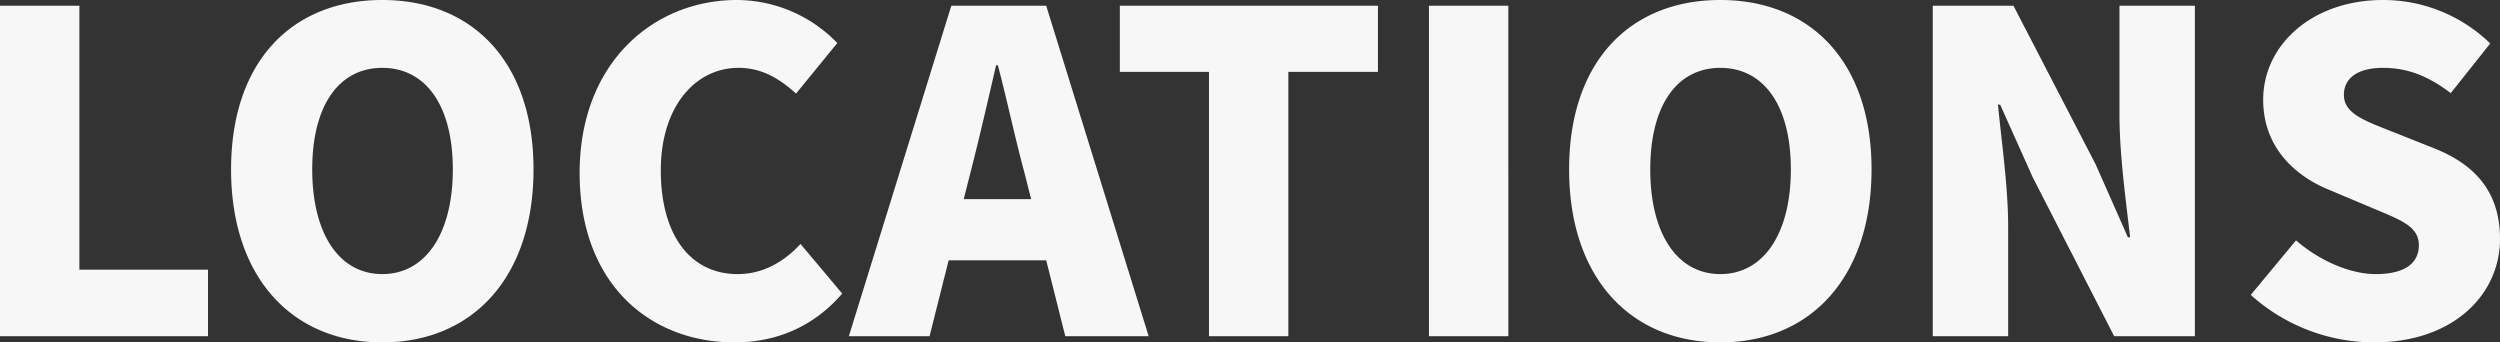
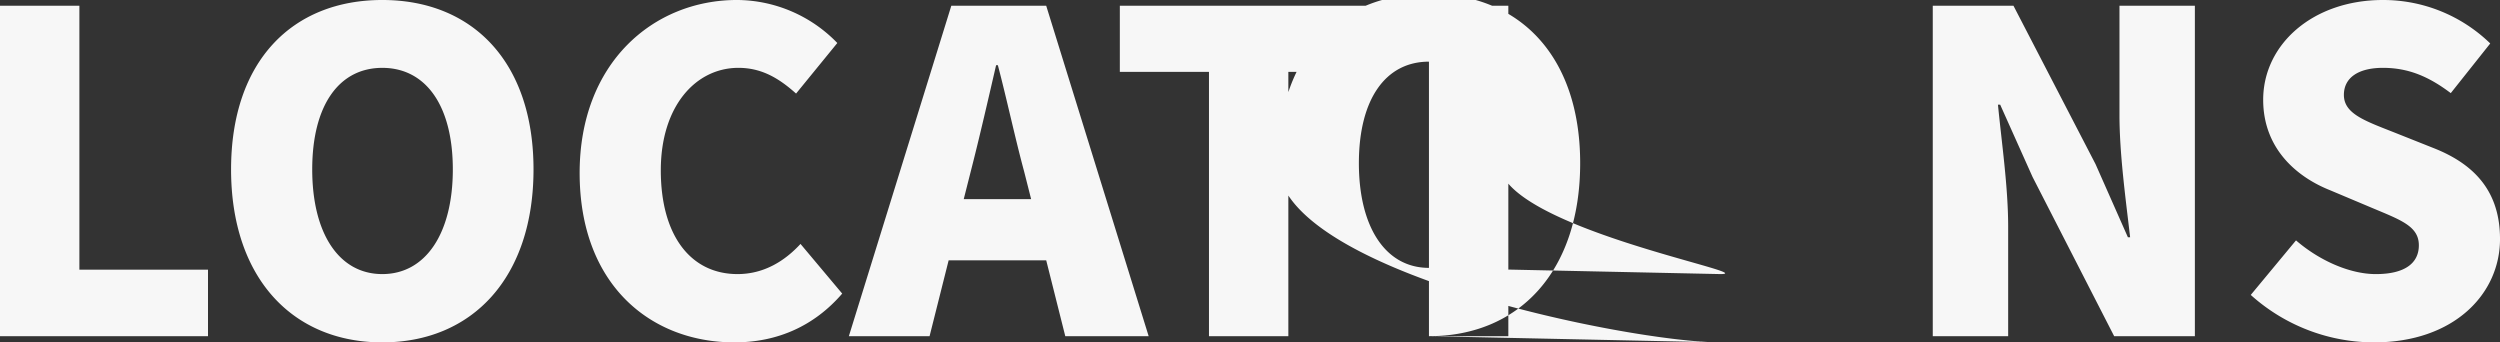
<svg xmlns="http://www.w3.org/2000/svg" width="811.728" height="111.168" viewBox="0 0 811.728 111.168">
  <rect x="0" y="0" width="811.728" height="111.168" fill="#333333" stroke="none" />
-   <path id="Path_168511" data-name="Path 168511" d="M12.384,0H79.92V-21.6H38.16v-85.68H12.384ZM136.512,2.016c29.232,0,49.1-21.024,49.1-56.16,0-34.992-19.872-55.008-49.1-55.008s-49.1,19.872-49.1,55.008S107.28,2.016,136.512,2.016Zm0-22.176c-14.112,0-22.752-13.248-22.752-33.984S122.4-87.12,136.512-87.12s22.9,12.24,22.9,32.976S150.624-20.16,136.512-20.16ZM250.848,2.016c13.968,0,25.92-5.328,34.992-15.84L272.3-29.952c-5.04,5.472-11.808,9.792-20.448,9.792-15.12,0-24.912-12.384-24.912-33.7,0-20.88,11.376-33.264,25.2-33.264,7.632,0,13.248,3.456,18.72,8.352l13.392-16.416a45.639,45.639,0,0,0-32.544-13.968c-27.216,0-51.12,20.448-51.12,56.16C200.592-16.7,223.632,2.016,250.848,2.016ZM327.6-53.568c2.736-10.656,5.616-23.184,8.208-34.416h.576c2.88,10.944,5.616,23.76,8.5,34.416l2.3,9.072H325.3ZM288,0h26.208L320.4-24.624h31.68L358.272,0h27.072L352.08-107.28H321.264ZM404.928,0H430.7V-85.824h29.088V-107.28H375.984v21.456h28.944Zm71.424,0h25.776V-107.28H476.352ZM570.96,2.016c29.232,0,49.1-21.024,49.1-56.16,0-34.992-19.872-55.008-49.1-55.008s-49.1,19.872-49.1,55.008S541.728,2.016,570.96,2.016Zm0-22.176c-14.112,0-22.752-13.248-22.752-33.984s8.64-32.976,22.752-32.976,22.9,12.24,22.9,32.976S585.072-20.16,570.96-20.16ZM639.936,0h24.48V-35.568c0-12.96-2.16-27.648-3.312-39.6h.72L672.336-51.7,698.832,0H725.04V-107.28H700.56v35.568c0,12.816,2.16,28.224,3.456,39.6h-.72l-10.512-23.76-26.64-51.408H639.936Zm143.28,2.016c25.92,0,40.9-15.7,40.9-33.552,0-15.12-7.92-24.048-21.168-29.376L789.552-66.24c-9.5-3.744-16.128-6.048-16.128-12.1,0-5.616,4.752-8.784,12.672-8.784,8.352,0,14.976,2.88,22.032,8.208L820.944-95.04A49.857,49.857,0,0,0,786.1-109.152c-22.752,0-38.88,14.4-38.88,32.4,0,15.552,10.512,24.912,21.744,29.376l13.68,5.76c9.216,3.888,15.12,5.9,15.12,12.1,0,5.76-4.464,9.36-13.968,9.36-8.5,0-18.432-4.464-25.92-10.944L743.184-13.392A59.958,59.958,0,0,0,783.216,2.016Z" transform="translate(-12.384 109.152)" fill="#f7f7f7" />
+   <path id="Path_168511" data-name="Path 168511" d="M12.384,0H79.92V-21.6H38.16v-85.68H12.384ZM136.512,2.016c29.232,0,49.1-21.024,49.1-56.16,0-34.992-19.872-55.008-49.1-55.008s-49.1,19.872-49.1,55.008S107.28,2.016,136.512,2.016Zm0-22.176c-14.112,0-22.752-13.248-22.752-33.984S122.4-87.12,136.512-87.12s22.9,12.24,22.9,32.976S150.624-20.16,136.512-20.16ZM250.848,2.016c13.968,0,25.92-5.328,34.992-15.84L272.3-29.952c-5.04,5.472-11.808,9.792-20.448,9.792-15.12,0-24.912-12.384-24.912-33.7,0-20.88,11.376-33.264,25.2-33.264,7.632,0,13.248,3.456,18.72,8.352l13.392-16.416a45.639,45.639,0,0,0-32.544-13.968c-27.216,0-51.12,20.448-51.12,56.16C200.592-16.7,223.632,2.016,250.848,2.016ZM327.6-53.568c2.736-10.656,5.616-23.184,8.208-34.416h.576c2.88,10.944,5.616,23.76,8.5,34.416l2.3,9.072H325.3ZM288,0h26.208L320.4-24.624h31.68L358.272,0h27.072L352.08-107.28H321.264ZM404.928,0H430.7V-85.824h29.088V-107.28H375.984v21.456h28.944Zm71.424,0h25.776V-107.28H476.352Zc29.232,0,49.1-21.024,49.1-56.16,0-34.992-19.872-55.008-49.1-55.008s-49.1,19.872-49.1,55.008S541.728,2.016,570.96,2.016Zm0-22.176c-14.112,0-22.752-13.248-22.752-33.984s8.64-32.976,22.752-32.976,22.9,12.24,22.9,32.976S585.072-20.16,570.96-20.16ZM639.936,0h24.48V-35.568c0-12.96-2.16-27.648-3.312-39.6h.72L672.336-51.7,698.832,0H725.04V-107.28H700.56v35.568c0,12.816,2.16,28.224,3.456,39.6h-.72l-10.512-23.76-26.64-51.408H639.936Zm143.28,2.016c25.92,0,40.9-15.7,40.9-33.552,0-15.12-7.92-24.048-21.168-29.376L789.552-66.24c-9.5-3.744-16.128-6.048-16.128-12.1,0-5.616,4.752-8.784,12.672-8.784,8.352,0,14.976,2.88,22.032,8.208L820.944-95.04A49.857,49.857,0,0,0,786.1-109.152c-22.752,0-38.88,14.4-38.88,32.4,0,15.552,10.512,24.912,21.744,29.376l13.68,5.76c9.216,3.888,15.12,5.9,15.12,12.1,0,5.76-4.464,9.36-13.968,9.36-8.5,0-18.432-4.464-25.92-10.944L743.184-13.392A59.958,59.958,0,0,0,783.216,2.016Z" transform="translate(-12.384 109.152)" fill="#f7f7f7" />
</svg>